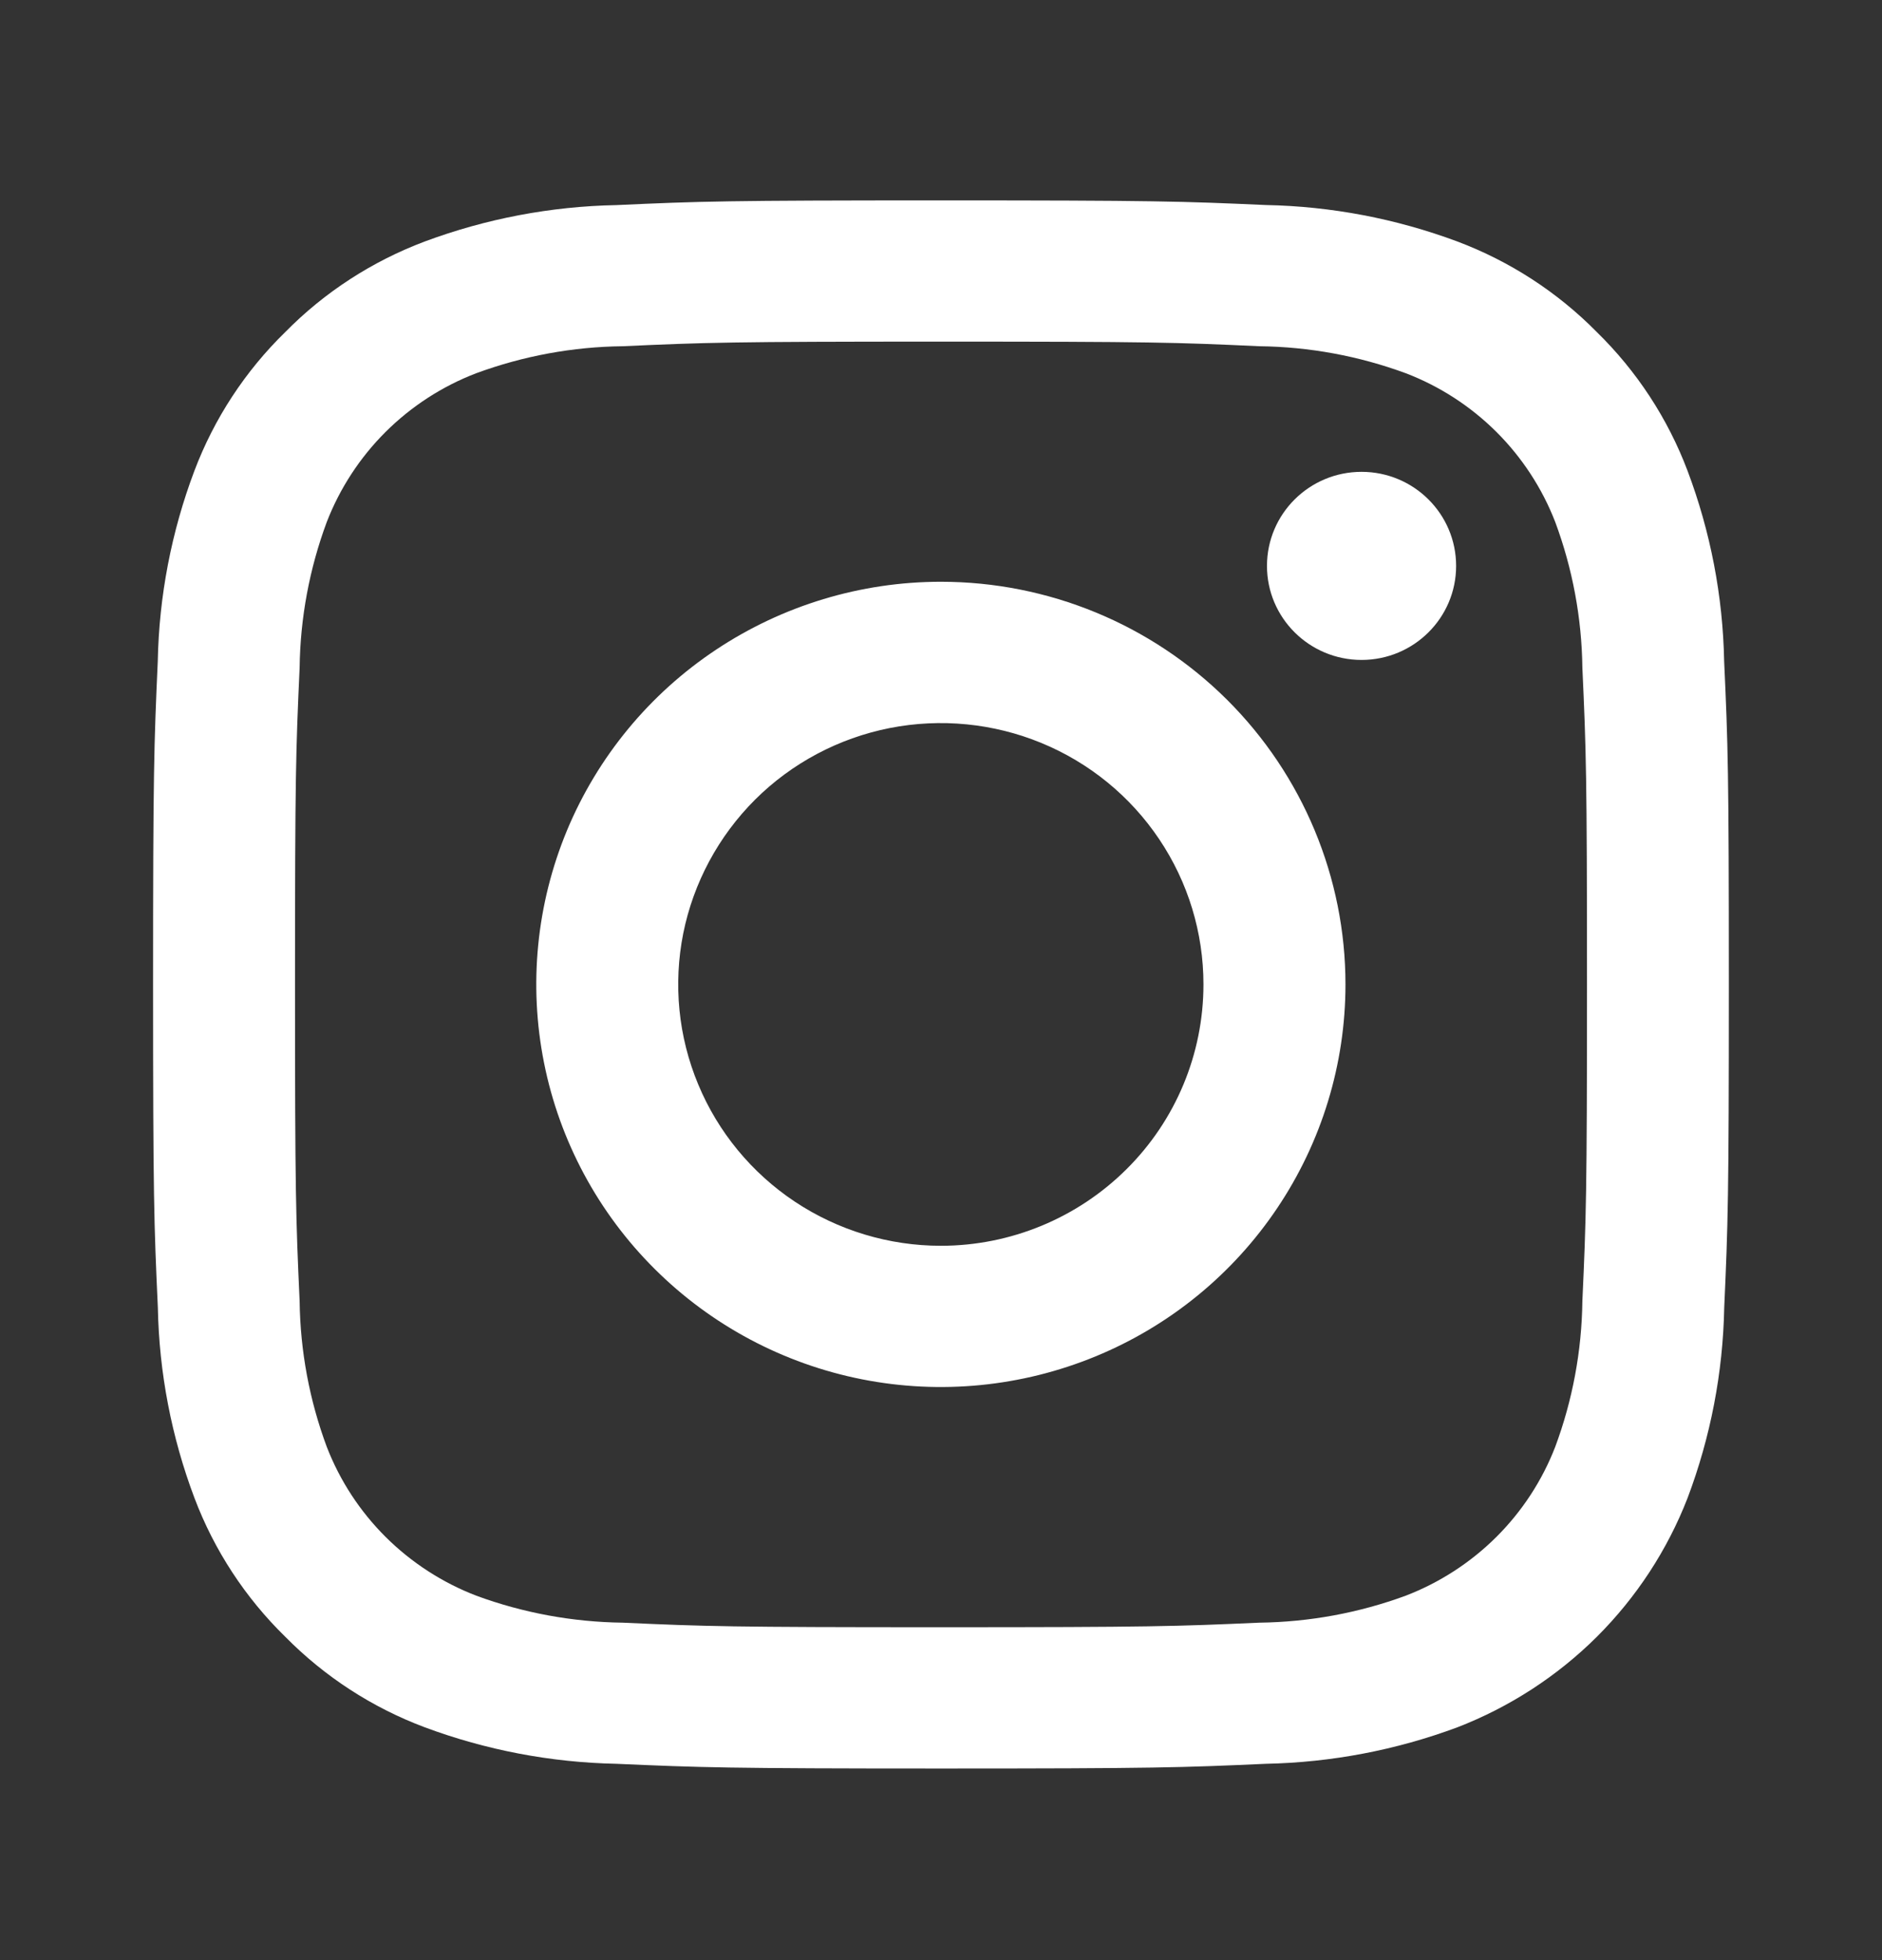
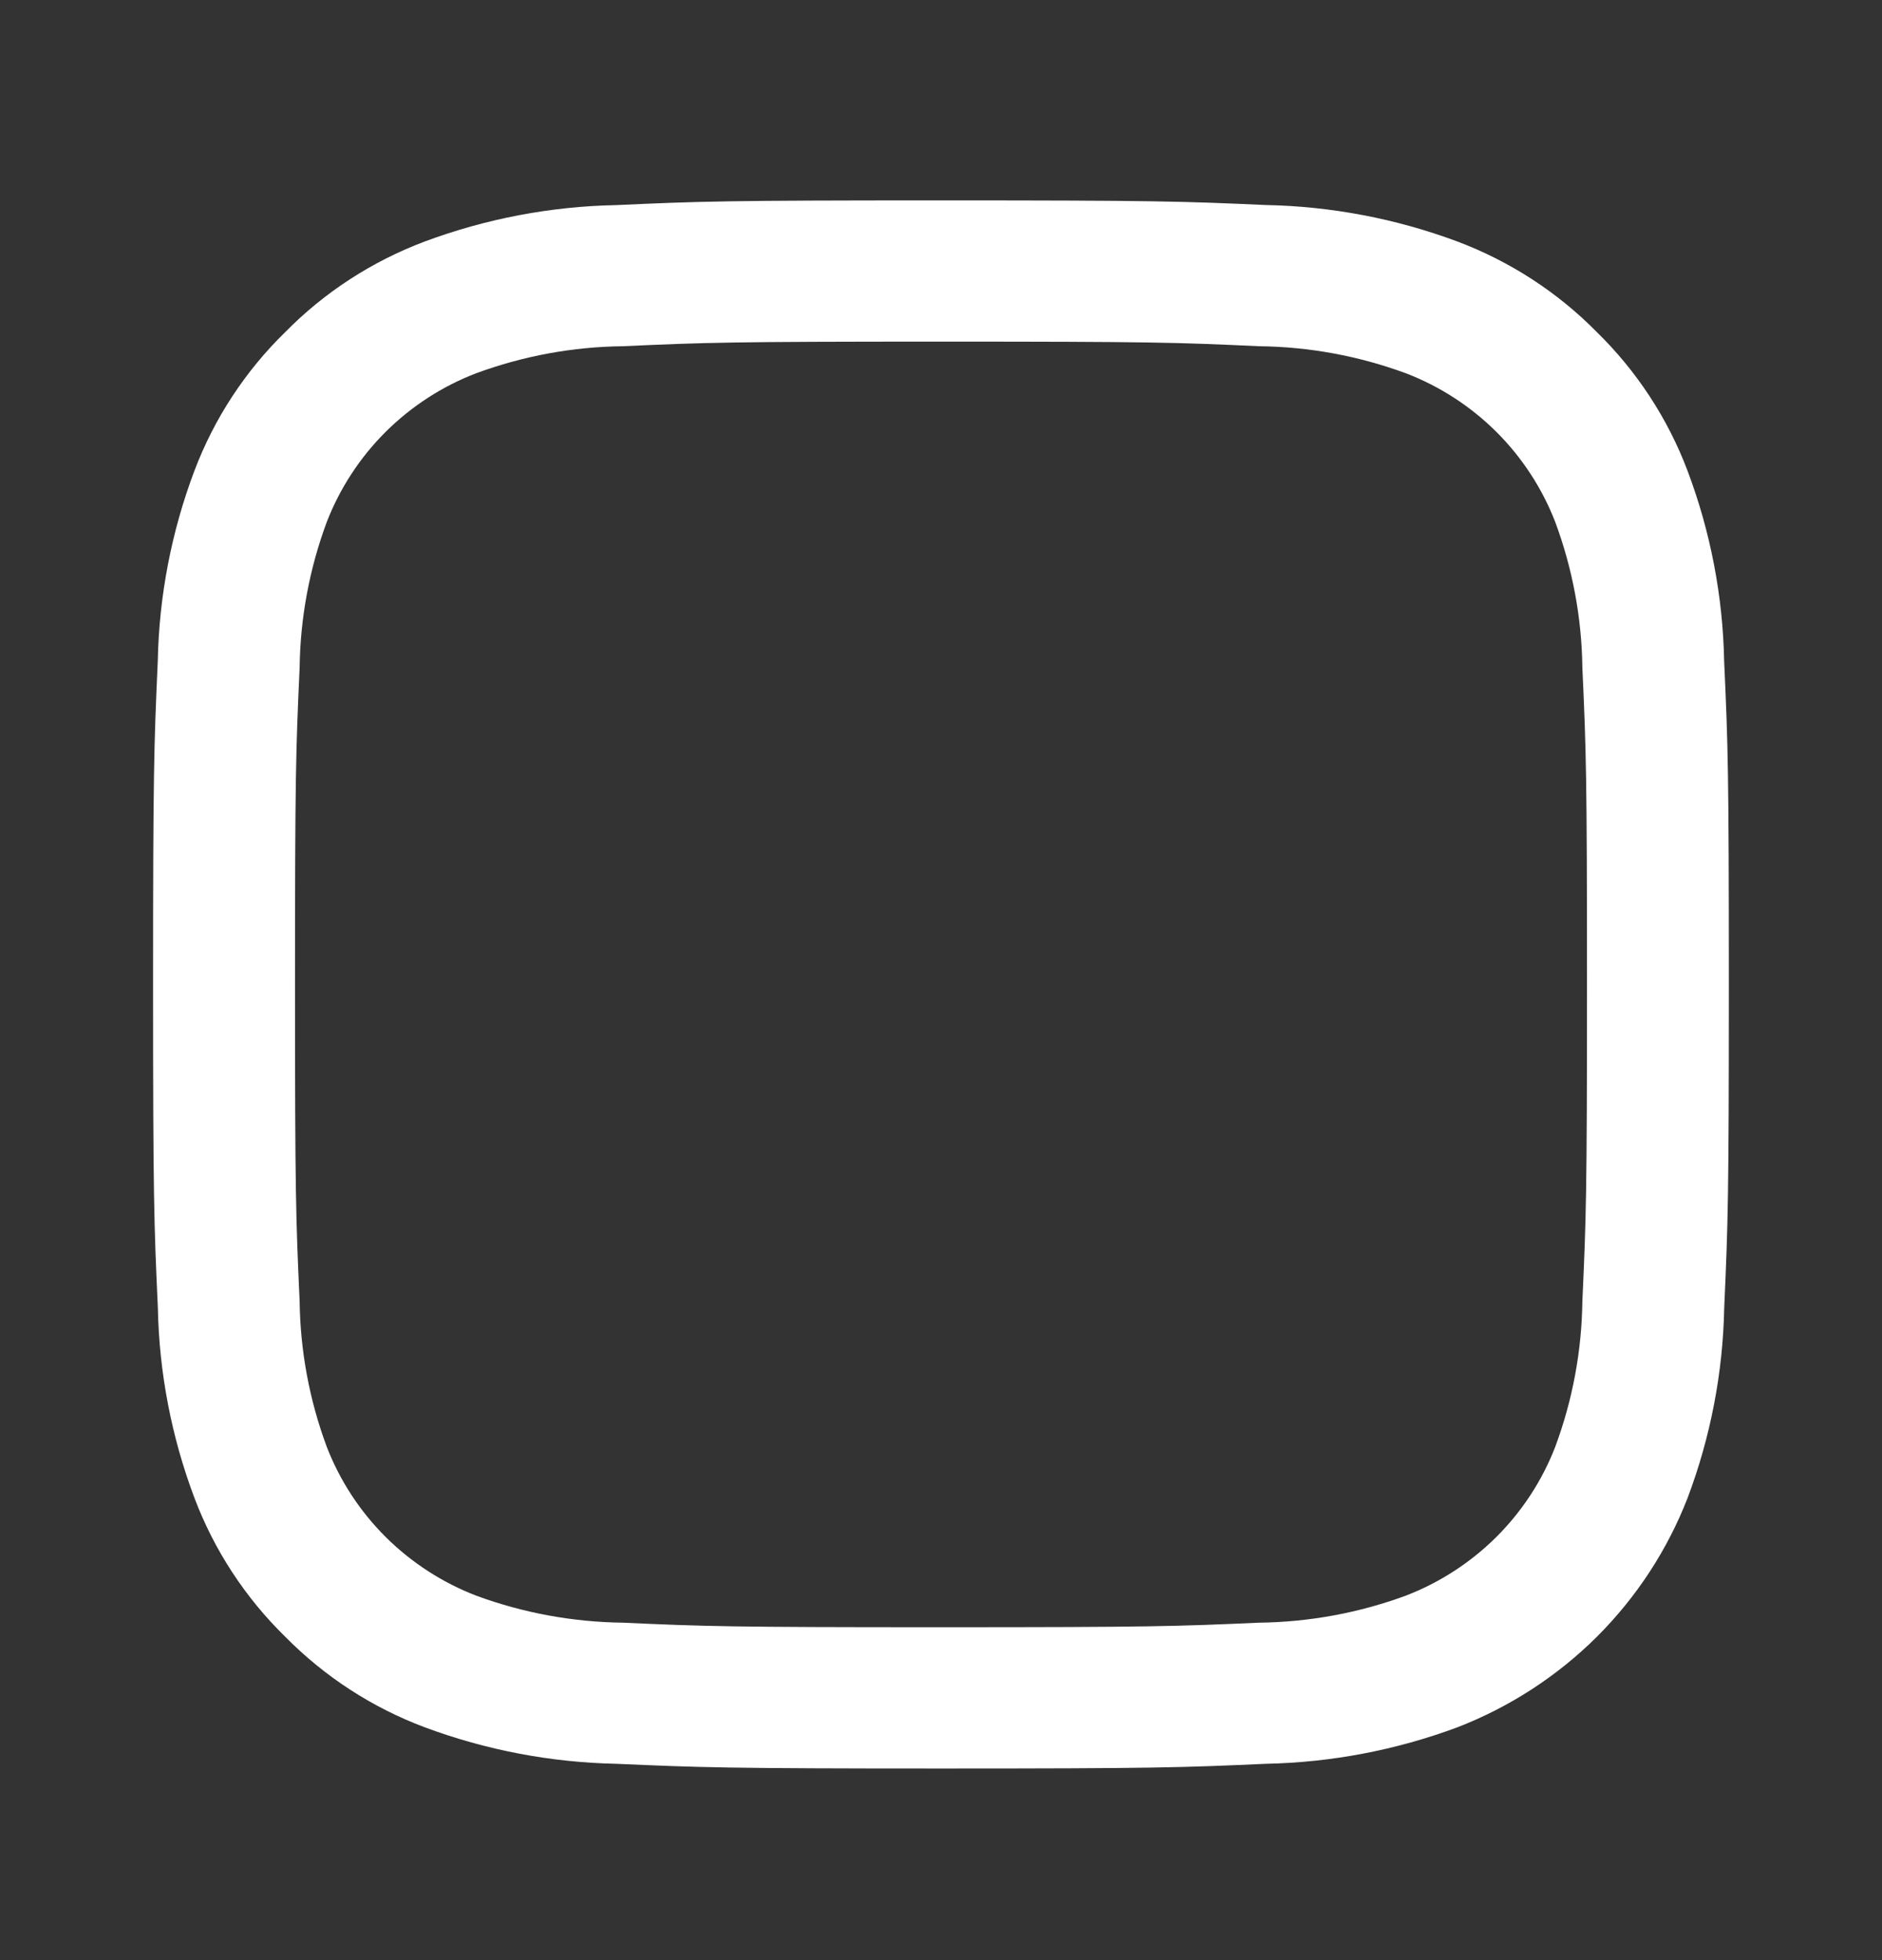
<svg xmlns="http://www.w3.org/2000/svg" width="24" height="25" viewBox="0 0 24 25" fill="none">
  <rect x="0" y="0" width="24" height="25" fill="#333333" stroke="none" />
  <path d="M12 4.357C14.683 4.357 15 4.367 16.06 4.416C16.697 4.423 17.328 4.54 17.926 4.76C18.36 4.926 18.753 5.181 19.082 5.508C19.41 5.835 19.666 6.227 19.833 6.658C20.054 7.253 20.171 7.881 20.179 8.515C20.227 9.57 20.238 9.886 20.238 12.556C20.238 15.226 20.227 15.542 20.179 16.596C20.171 17.231 20.054 17.859 19.833 18.453C19.666 18.885 19.41 19.276 19.082 19.603C18.753 19.93 18.36 20.185 17.926 20.352C17.328 20.572 16.697 20.688 16.06 20.696C15.001 20.743 14.683 20.754 12 20.754C9.317 20.754 8.999 20.744 7.94 20.696C7.303 20.688 6.672 20.572 6.074 20.352C5.64 20.185 5.247 19.93 4.918 19.603C4.59 19.276 4.334 18.885 4.167 18.453C3.946 17.859 3.829 17.231 3.821 16.596C3.773 15.542 3.762 15.226 3.762 12.556C3.762 9.886 3.773 9.57 3.821 8.515C3.829 7.881 3.946 7.253 4.167 6.658C4.334 6.227 4.59 5.835 4.918 5.508C5.247 5.181 5.64 4.926 6.074 4.76C6.672 4.54 7.303 4.423 7.94 4.416C9 4.368 9.317 4.357 12 4.357ZM12 2.556C9.273 2.556 8.929 2.567 7.858 2.616C7.024 2.632 6.199 2.789 5.417 3.08C4.747 3.332 4.14 3.725 3.639 4.234C3.127 4.733 2.731 5.338 2.479 6.005C2.186 6.782 2.028 7.604 2.012 8.433C1.964 9.499 1.952 9.841 1.952 12.555C1.952 15.269 1.964 15.611 2.013 16.678C2.029 17.508 2.187 18.329 2.48 19.106C2.732 19.773 3.128 20.378 3.639 20.877C4.141 21.386 4.748 21.78 5.418 22.031C6.2 22.322 7.025 22.479 7.859 22.496C8.93 22.543 9.272 22.556 12.001 22.556C14.73 22.556 15.072 22.544 16.143 22.496C16.977 22.479 17.802 22.322 18.584 22.031C19.251 21.773 19.857 21.38 20.363 20.877C20.868 20.373 21.263 19.77 21.521 19.105C21.814 18.328 21.972 17.507 21.988 16.677C22.036 15.611 22.047 15.269 22.047 12.555C22.047 9.841 22.036 9.499 21.987 8.433C21.971 7.603 21.813 6.781 21.52 6.004C21.268 5.337 20.872 4.732 20.361 4.233C19.859 3.724 19.252 3.331 18.582 3.079C17.8 2.788 16.975 2.631 16.142 2.615C15.071 2.567 14.727 2.556 12 2.556Z" fill="white" />
-   <path d="M11.998 7.42C10.978 7.42 9.98 7.722 9.132 8.286C8.283 8.85 7.622 9.652 7.231 10.59C6.841 11.529 6.739 12.561 6.938 13.557C7.137 14.553 7.628 15.468 8.35 16.186C9.071 16.904 9.991 17.394 10.992 17.592C11.992 17.79 13.03 17.688 13.973 17.299C14.915 16.911 15.721 16.253 16.288 15.408C16.855 14.564 17.158 13.571 17.158 12.555C17.158 11.194 16.614 9.887 15.647 8.924C14.679 7.961 13.367 7.42 11.998 7.42ZM11.998 15.889C11.336 15.889 10.688 15.693 10.137 15.327C9.587 14.961 9.157 14.44 8.904 13.831C8.65 13.222 8.584 12.552 8.713 11.905C8.843 11.259 9.162 10.665 9.63 10.198C10.098 9.732 10.695 9.415 11.345 9.286C11.995 9.158 12.668 9.224 13.28 9.476C13.892 9.728 14.415 10.155 14.783 10.704C15.151 11.252 15.347 11.896 15.347 12.555C15.347 13.439 14.995 14.287 14.366 14.912C13.738 15.537 12.886 15.889 11.998 15.889Z" fill="white" />
-   <path d="M17.363 8.417C18.029 8.417 18.569 7.88 18.569 7.218C18.569 6.555 18.029 6.018 17.363 6.018C16.697 6.018 16.157 6.555 16.157 7.218C16.157 7.88 16.697 8.417 17.363 8.417Z" fill="white" />
</svg>